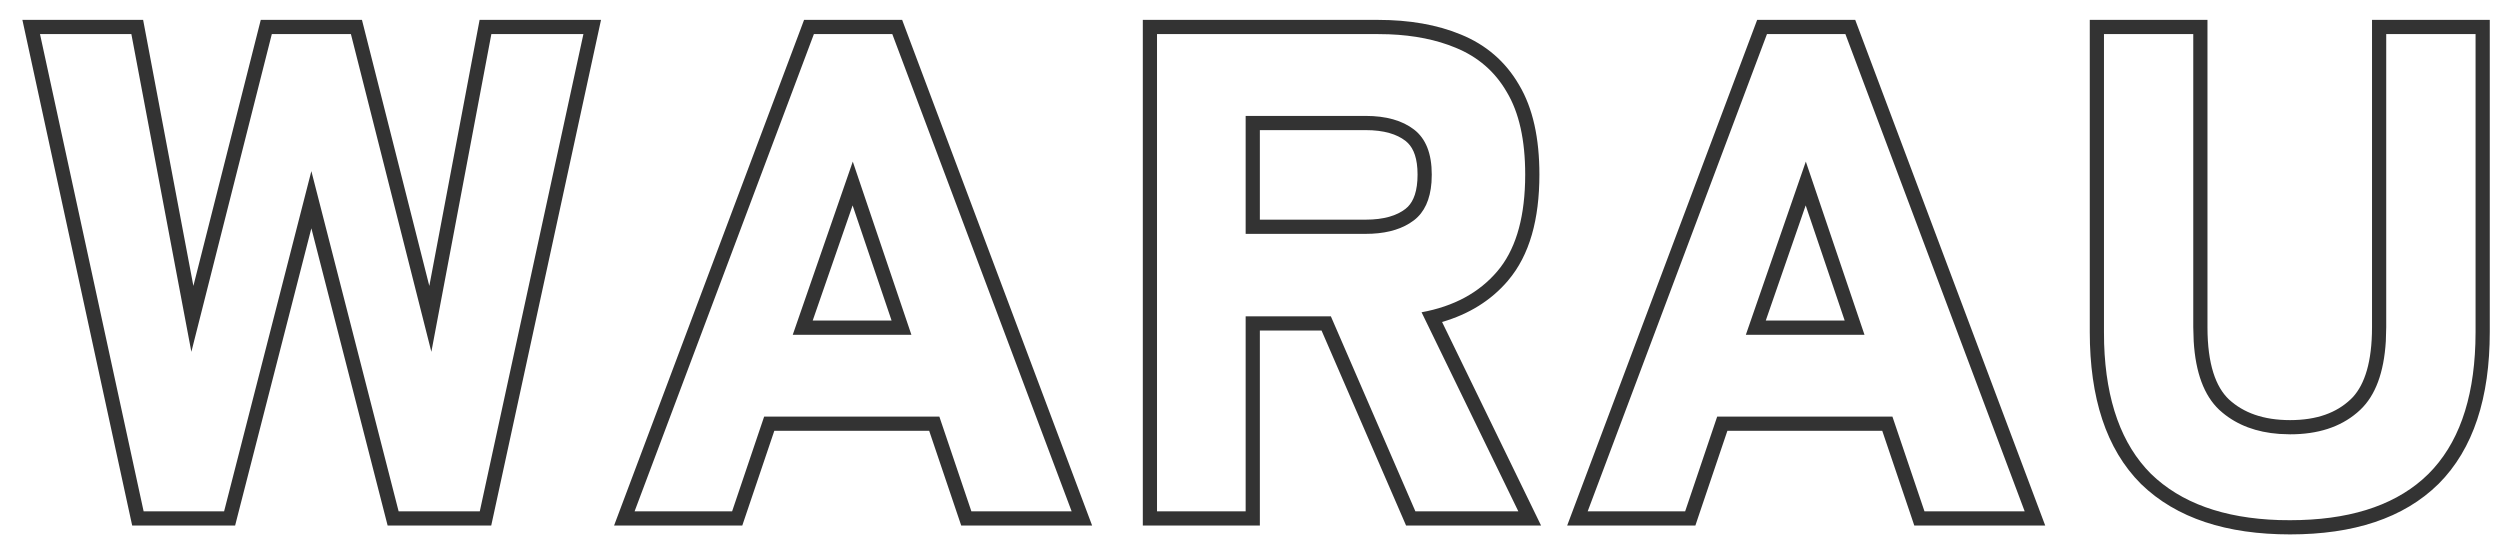
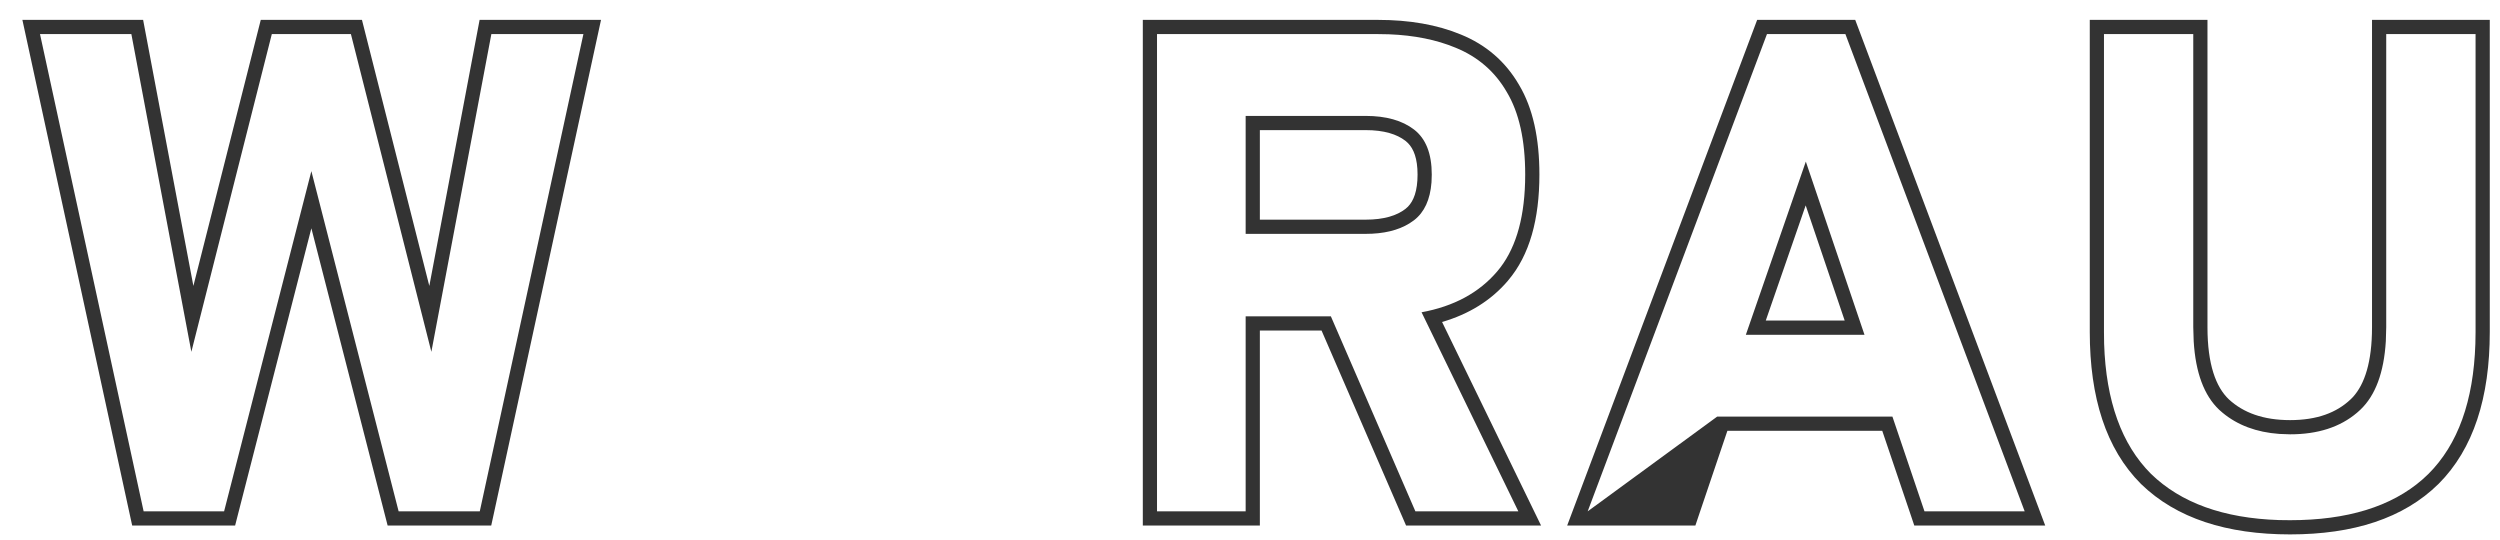
<svg xmlns="http://www.w3.org/2000/svg" width="88" height="19" viewBox="0 0 88 19" fill="none">
  <path d="M77.203 11.52V1.2H74.06V11.688L74.065 12.099C74.13 14.118 74.68 15.645 75.715 16.68C76.765 17.7 78.265 18.242 80.215 18.306L80.611 18.311C82.621 18.311 84.175 17.834 85.27 16.878L85.483 16.68C86.518 15.645 87.068 14.118 87.133 12.099L87.14 11.688V1.2H83.995V11.52L83.981 12.012C83.914 13.116 83.615 13.92 83.083 14.424L82.967 14.528C82.371 15.035 81.586 15.288 80.611 15.288V14.788C81.556 14.788 82.245 14.528 82.739 14.06L82.824 13.975C83.236 13.522 83.495 12.743 83.495 11.52V0.7H87.64V11.688C87.64 13.988 87.068 15.802 85.837 17.033L85.834 17.036C84.605 18.247 82.835 18.811 80.611 18.811C78.387 18.811 76.611 18.247 75.367 17.039L75.361 17.033C74.13 15.802 73.56 13.988 73.56 11.688V0.7H77.703V11.52C77.703 12.825 77.998 13.624 78.459 14.06C78.971 14.53 79.67 14.788 80.611 14.788V15.288L80.231 15.274C79.428 15.216 78.762 14.967 78.234 14.528L78.115 14.424C77.583 13.92 77.284 13.116 77.218 12.012L77.203 11.52Z" fill="#333333" />
-   <path d="M65.304 0.7L71.992 18.5H67.383L67.269 18.16L66.255 15.164H60.804L59.791 18.16L59.677 18.5H55.164L61.852 0.7H65.304ZM62.197 1.2L55.886 18H59.317L60.445 14.664H66.613L67.742 18H71.269L64.958 1.2H62.197ZM65.63 11.784H61.454L63.565 5.688L65.63 11.784ZM62.155 11.284H64.933L63.56 7.23L62.155 11.284Z" fill="#333333" />
+   <path d="M65.304 0.7L71.992 18.5H67.383L67.269 18.16L66.255 15.164H60.804L59.791 18.16L59.677 18.5H55.164L61.852 0.7H65.304ZM62.197 1.2L55.886 18L60.445 14.664H66.613L67.742 18H71.269L64.958 1.2H62.197ZM65.63 11.784H61.454L63.565 5.688L65.63 11.784ZM62.155 11.284H64.933L63.56 7.23L62.155 11.284Z" fill="#333333" />
  <path d="M53.687 6.144C53.687 4.928 53.471 3.96 53.039 3.24C52.623 2.52 52.022 2 51.238 1.68C50.566 1.4 49.784 1.242 48.892 1.207L48.503 1.2V0.7C49.606 0.7 50.585 0.867 51.427 1.217C52.309 1.577 52.994 2.168 53.467 2.982C53.962 3.807 54.187 4.875 54.187 6.144C54.187 7.71 53.846 8.981 53.083 9.875L53.084 9.876C52.486 10.579 51.703 11.06 50.761 11.334L54.246 18.5H49.494L49.364 18.199L46.519 11.636H44.347V18.5H40.227V0.7H48.503V1.2H40.727V18H43.847V11.136H46.847L49.822 18H53.446L50.039 10.992C51.175 10.784 52.063 10.304 52.703 9.552C53.318 8.832 53.644 7.788 53.683 6.422L53.687 6.144ZM49.898 6.144C49.898 5.578 49.761 5.24 49.56 5.036L49.47 4.956C49.169 4.724 48.72 4.58 48.07 4.58H44.347V7.732H48.07V8.232H43.847V4.08H48.07C48.79 4.08 49.358 4.24 49.774 4.56C50.19 4.88 50.398 5.408 50.398 6.144L50.389 6.416C50.343 7.027 50.138 7.472 49.774 7.752L49.611 7.864C49.214 8.109 48.7 8.232 48.07 8.232V7.732C48.721 7.732 49.169 7.587 49.47 7.355L49.559 7.276C49.758 7.072 49.898 6.728 49.898 6.144Z" fill="#333333" />
-   <path d="M31.756 0.7L31.877 1.024L38.443 18.5H33.835L32.707 15.164H27.256L26.128 18.5H21.615L28.182 1.024L28.303 0.7H31.756ZM28.649 1.2L22.337 18H25.77L26.898 14.664H33.065L34.193 18H37.722L31.409 1.2H28.649ZM32.081 11.784H27.905L30.018 5.688L32.081 11.784ZM28.607 11.284H31.384L30.012 7.231L28.607 11.284Z" fill="#333333" />
  <path d="M5.038 0.7L6.807 10.065L9.179 0.7H12.741L15.112 10.065L16.882 0.7H21.156L17.377 18.106L17.291 18.5H13.645L10.96 8.036L8.372 18.124L8.276 18.5H4.653L4.567 18.106L0.788 0.7H5.038ZM1.408 1.2L5.056 18H7.888L10.96 6.024L14.032 18H16.888L20.536 1.2H17.296L15.184 12.384L12.352 1.2H9.568L6.736 12.384L4.624 1.2H1.408Z" fill="#333333" />
</svg>